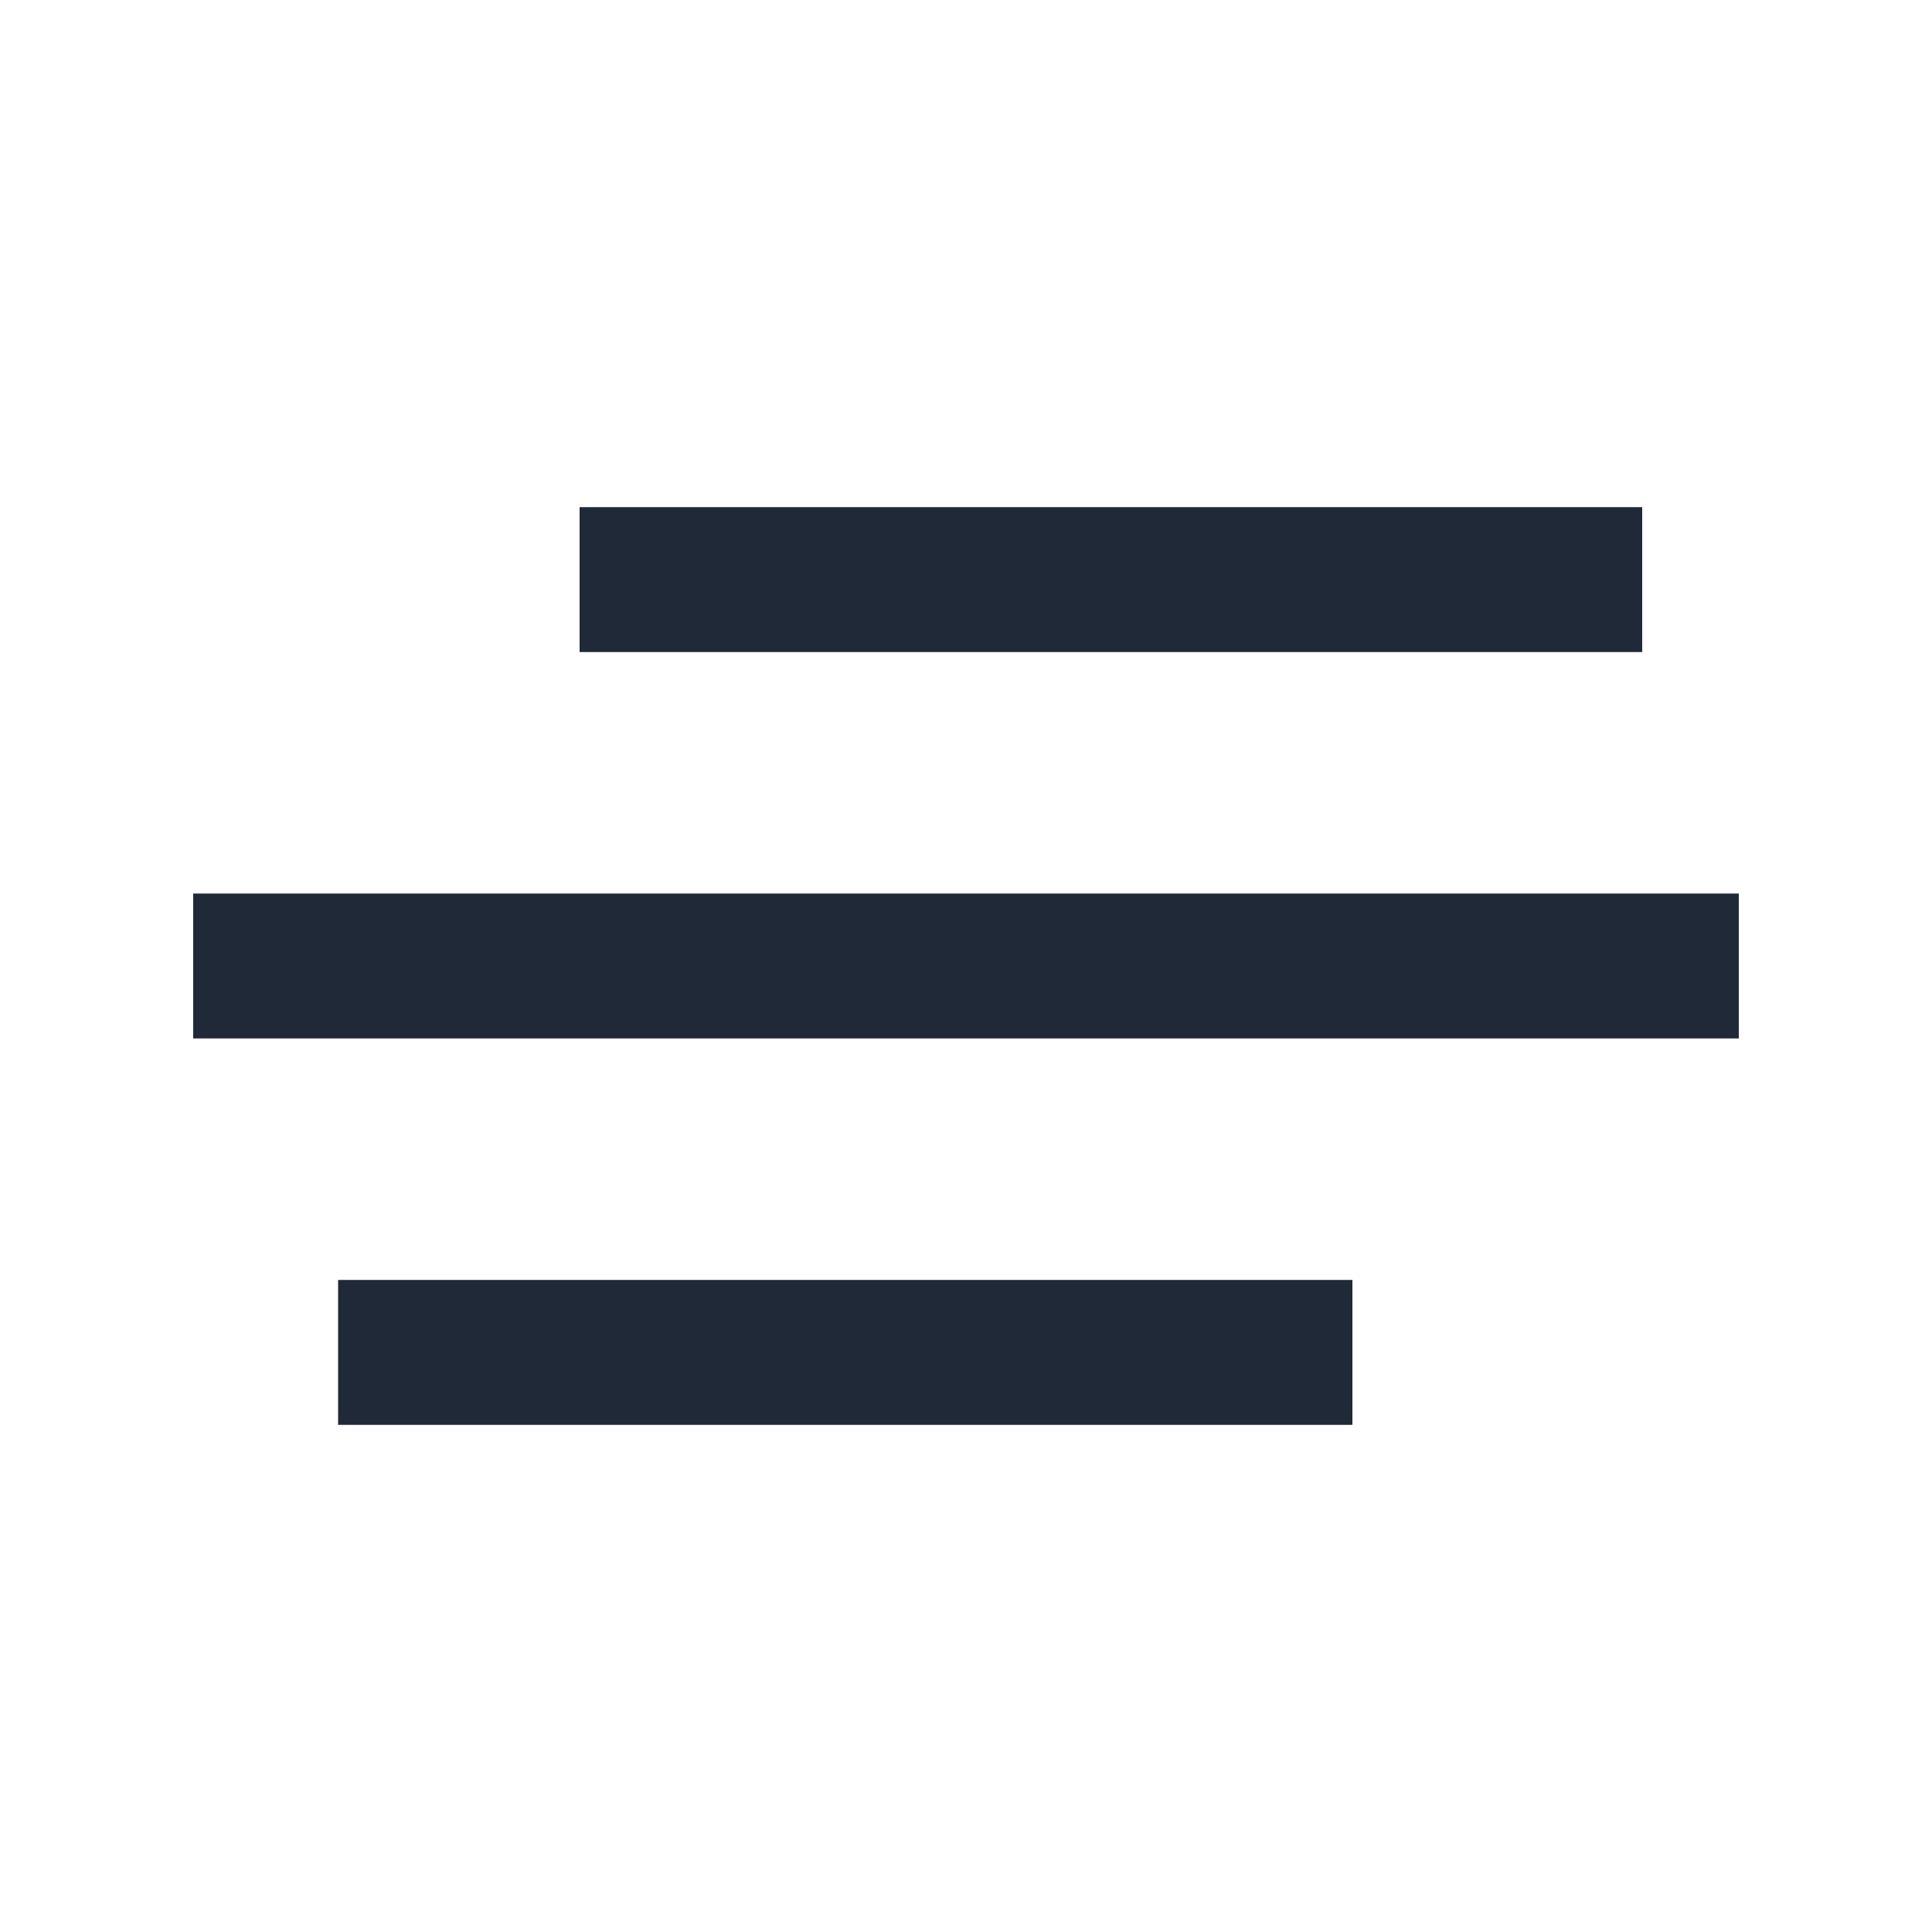
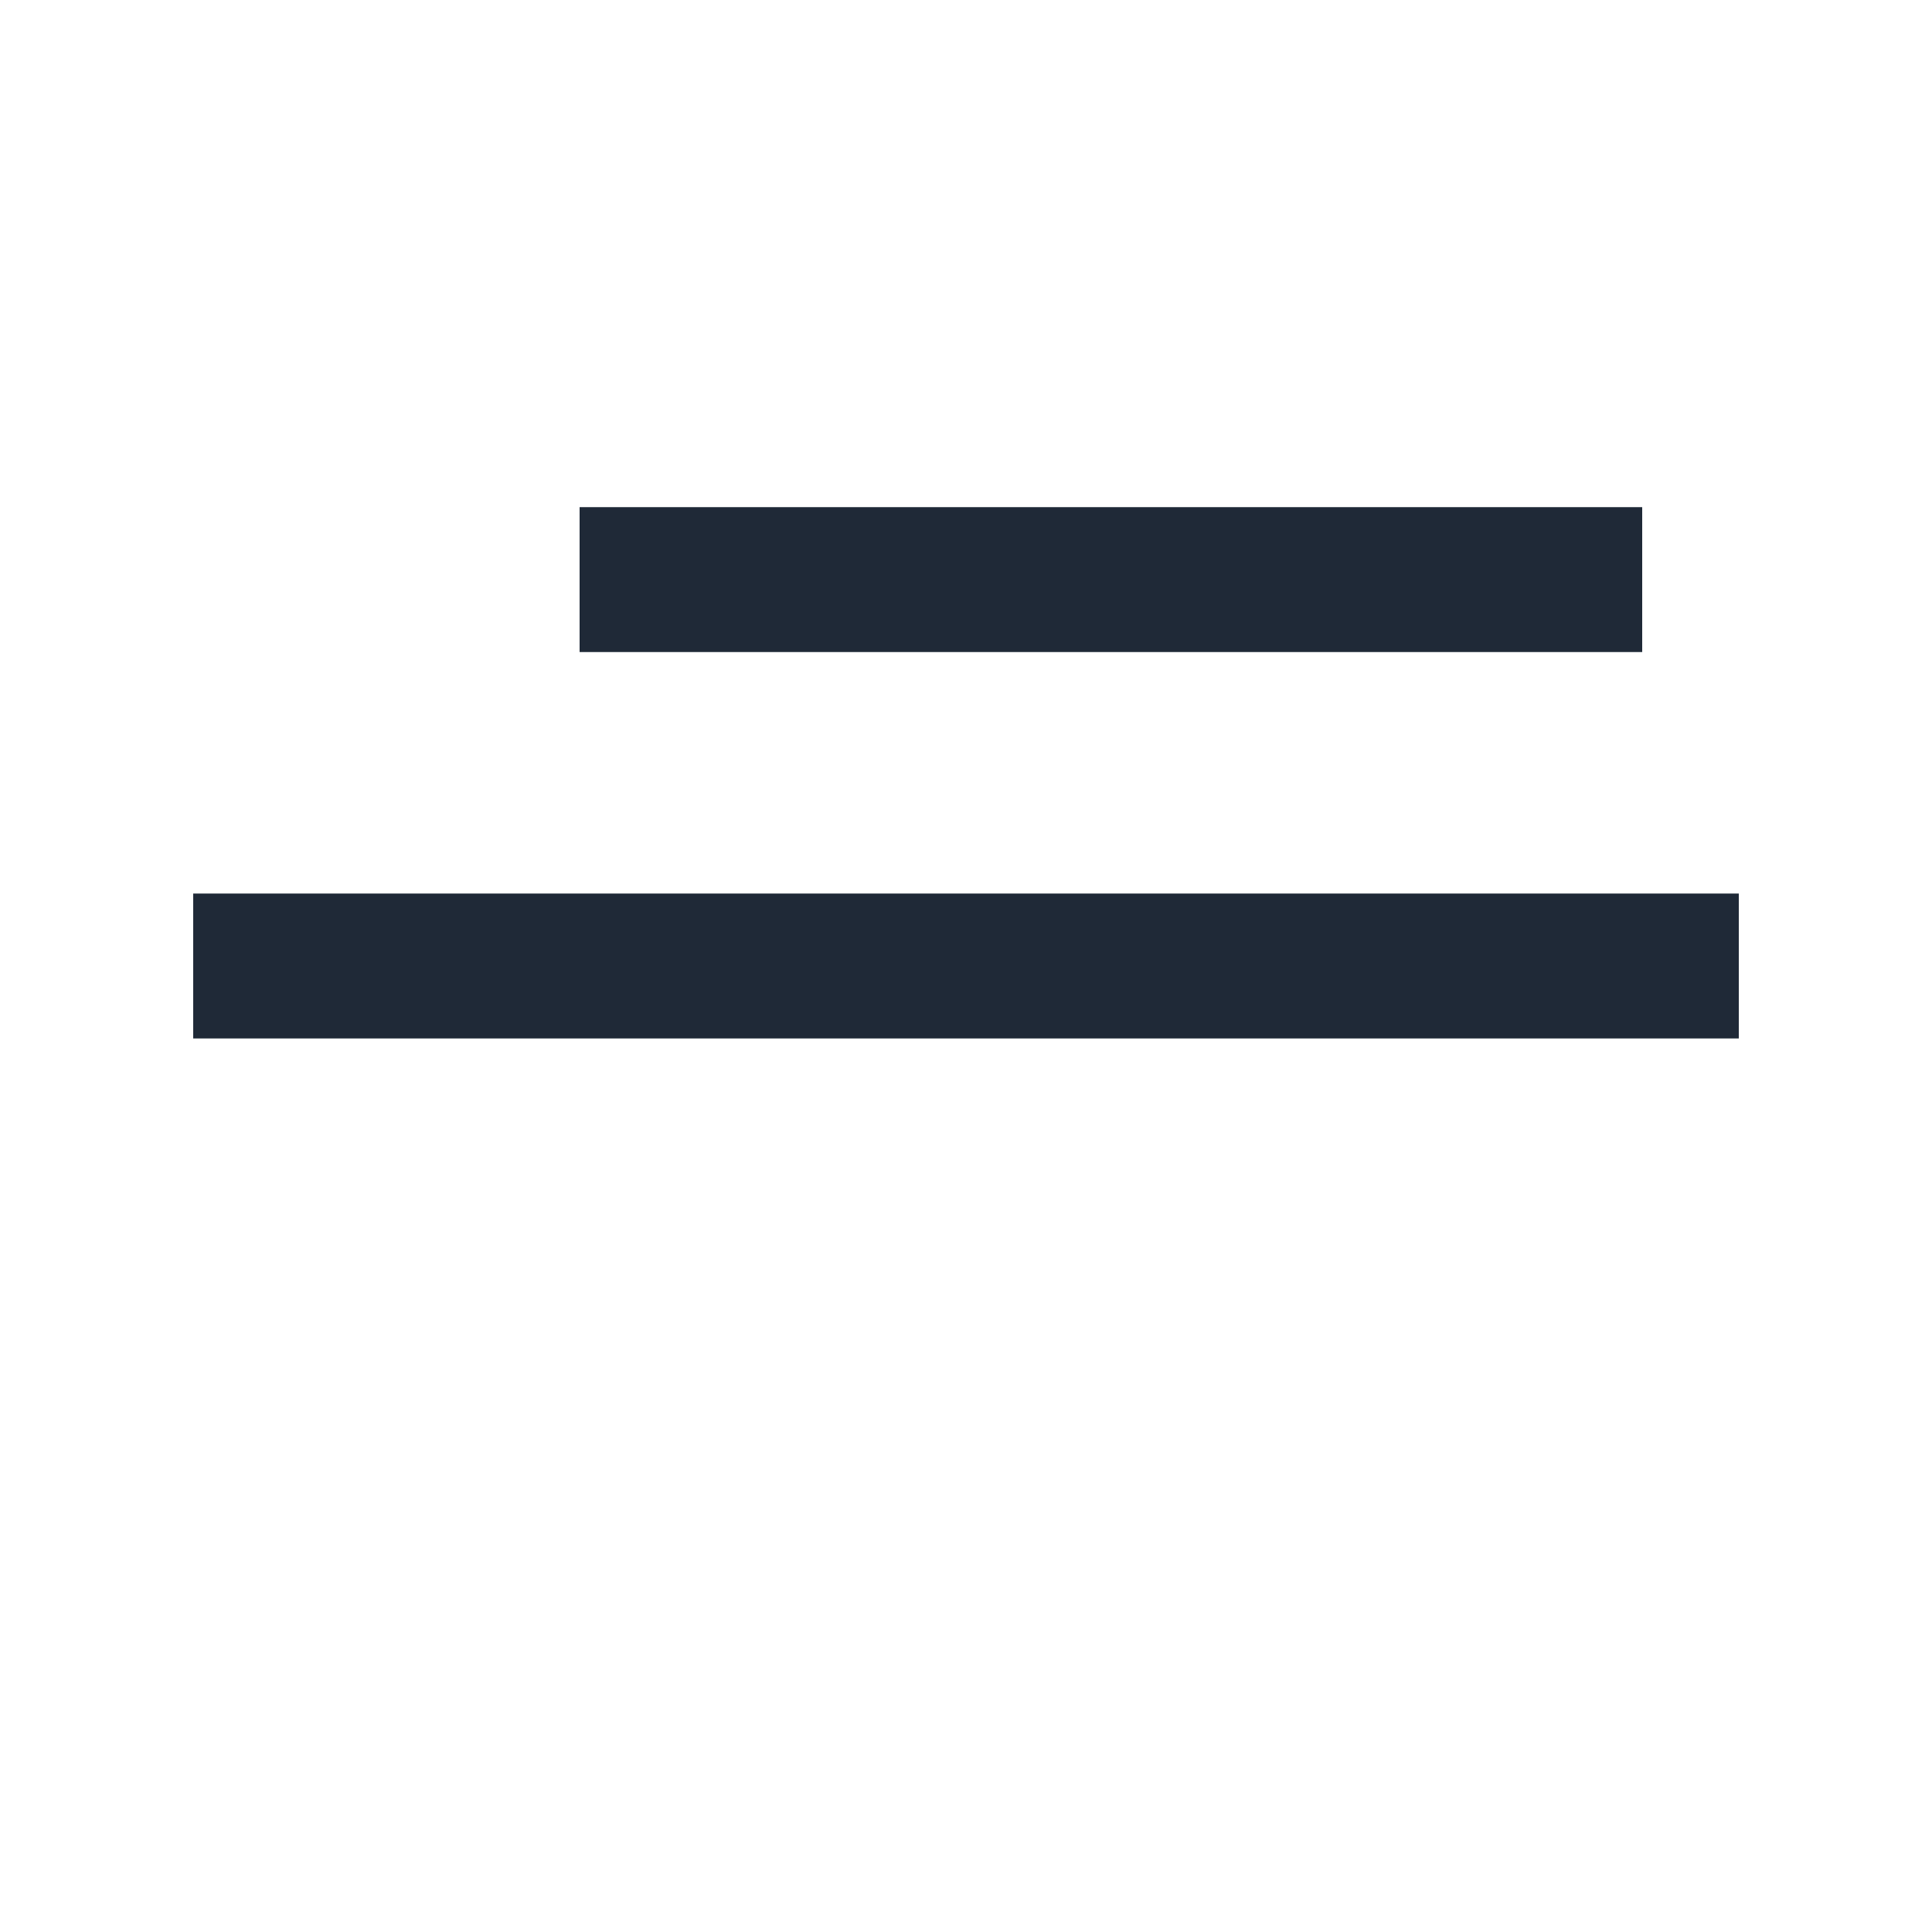
<svg xmlns="http://www.w3.org/2000/svg" width="40" height="40" viewBox="0 0 40 40" fill="none">
-   <path fill-rule="evenodd" clip-rule="evenodd" d="M34 10.5H12V13.5H34V10.5ZM4 18.5H36V21.5H4V18.5ZM7 26.5H28V29.5H7V26.5Z" fill="#1F2937" />
+   <path fill-rule="evenodd" clip-rule="evenodd" d="M34 10.5H12V13.5H34V10.5ZM4 18.5H36V21.5H4V18.5ZM7 26.5V29.5H7V26.5Z" fill="#1F2937" />
</svg>